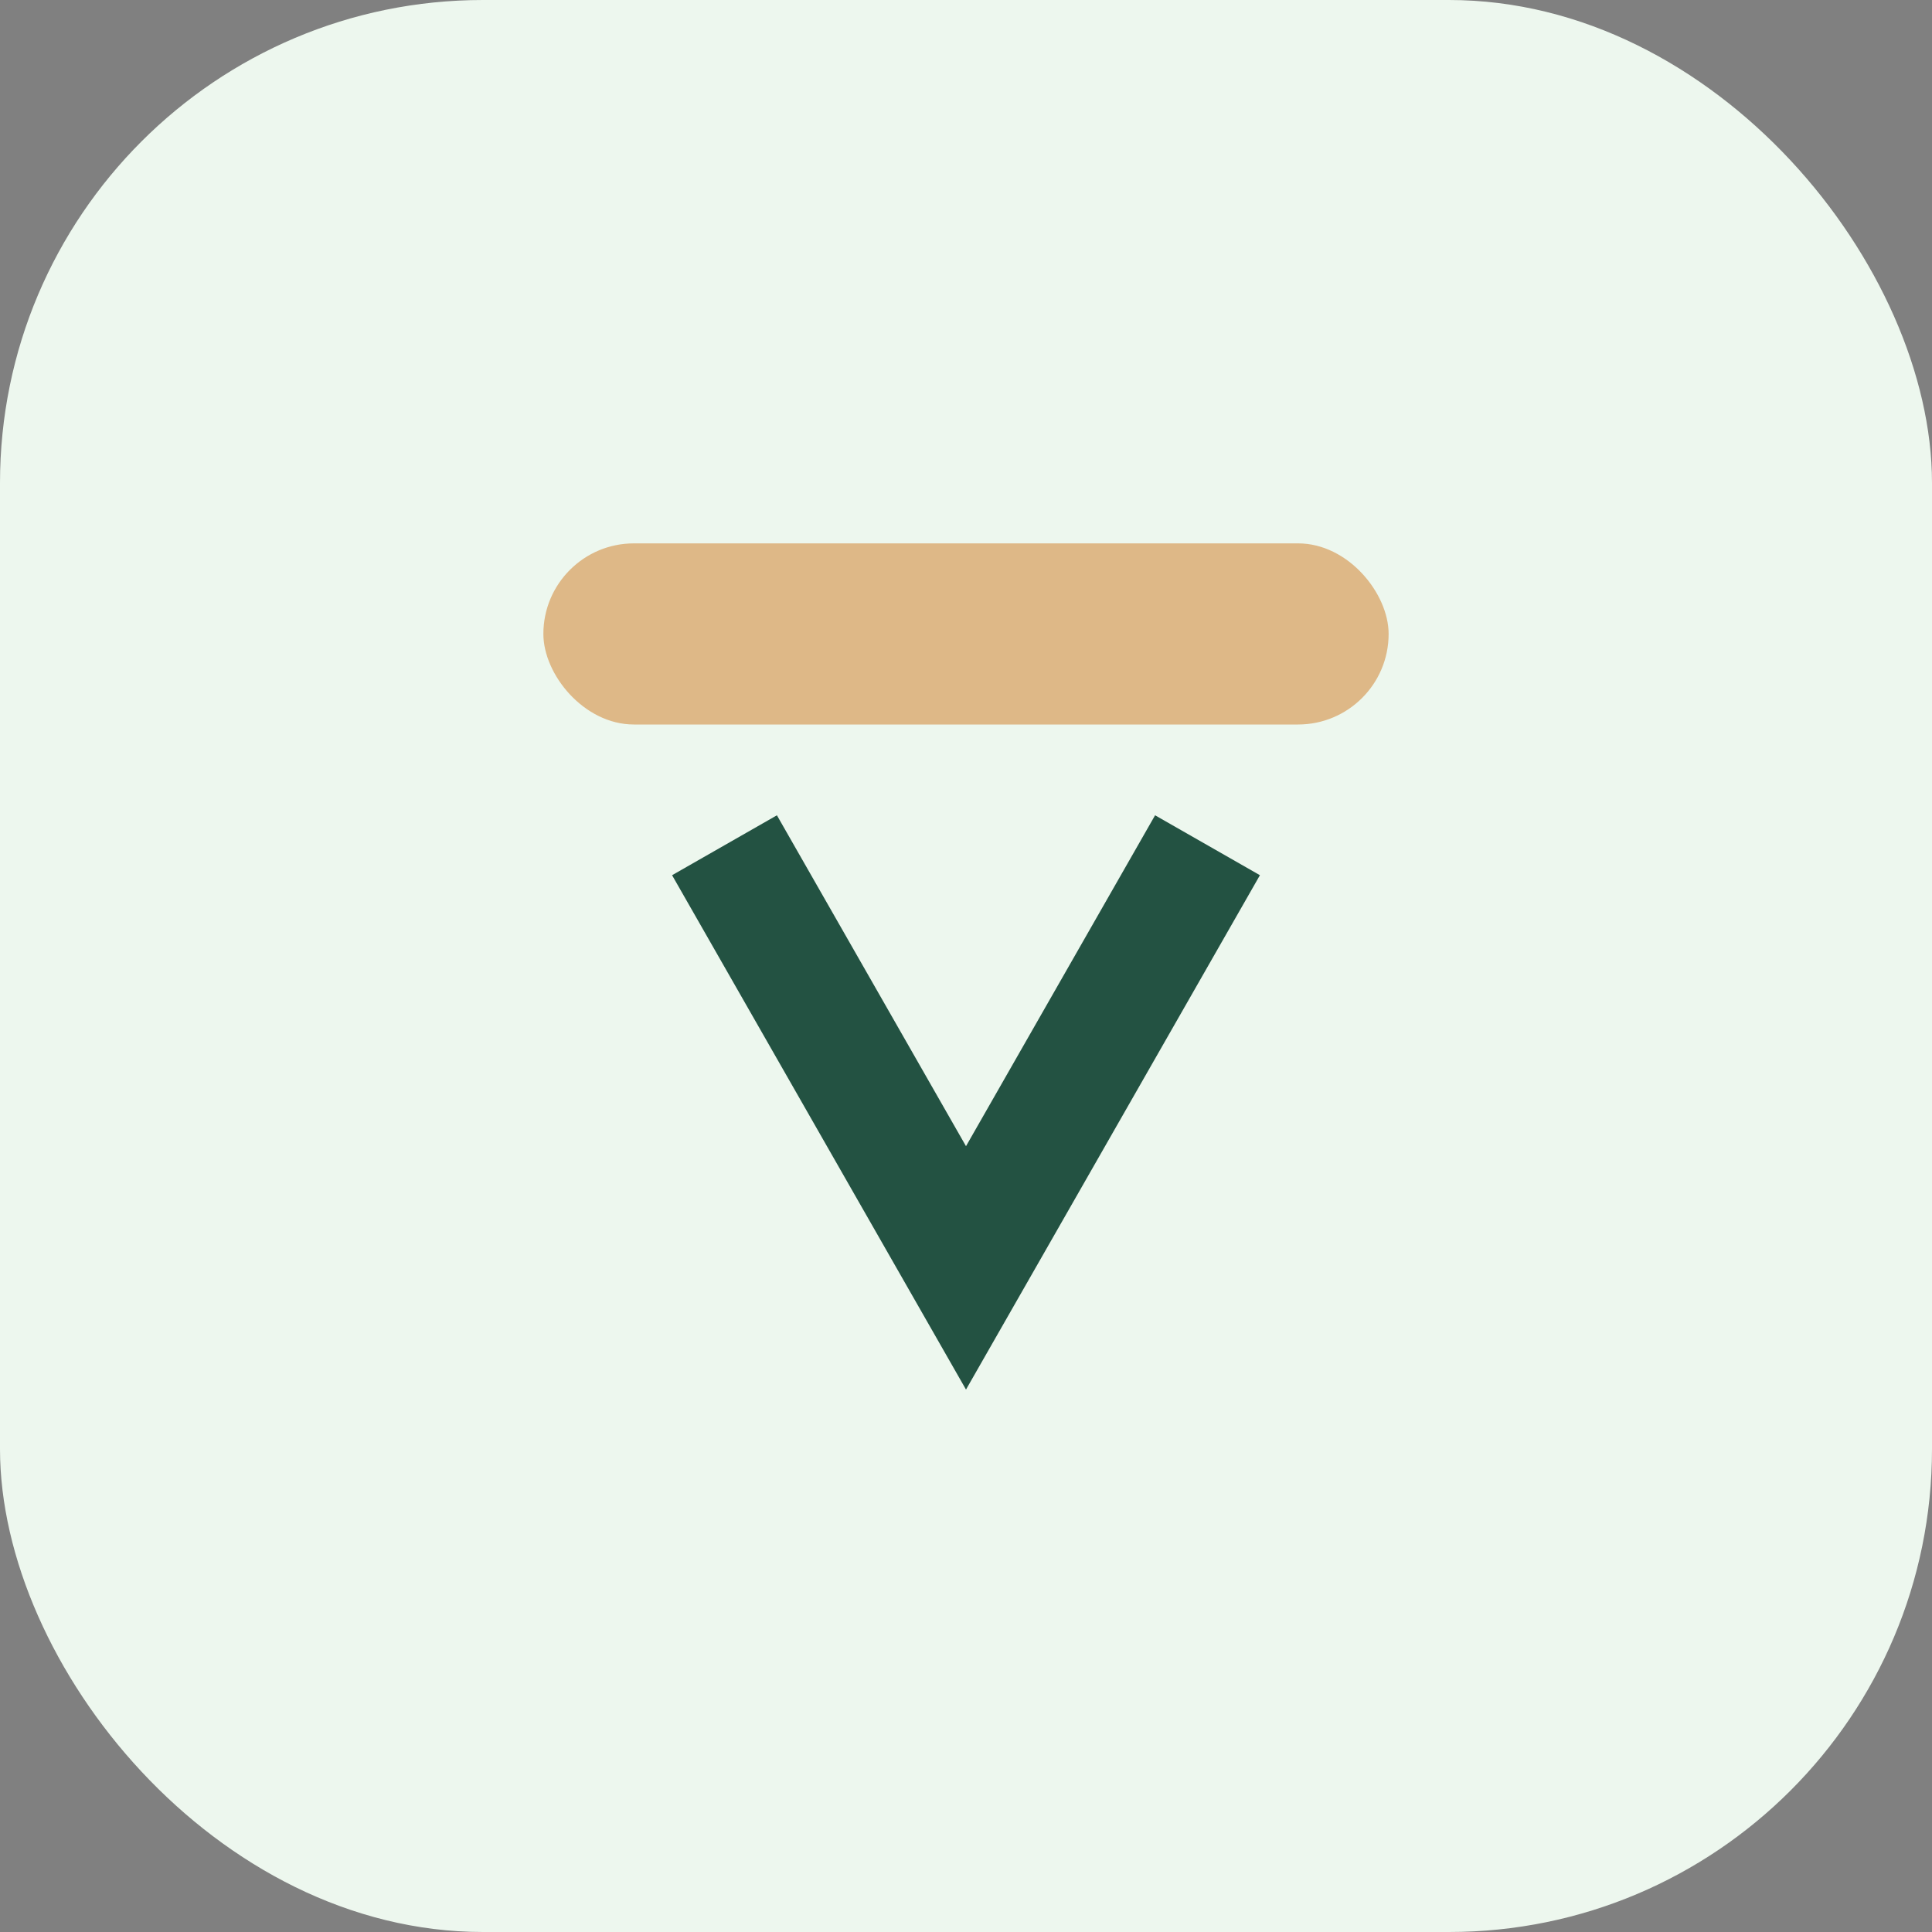
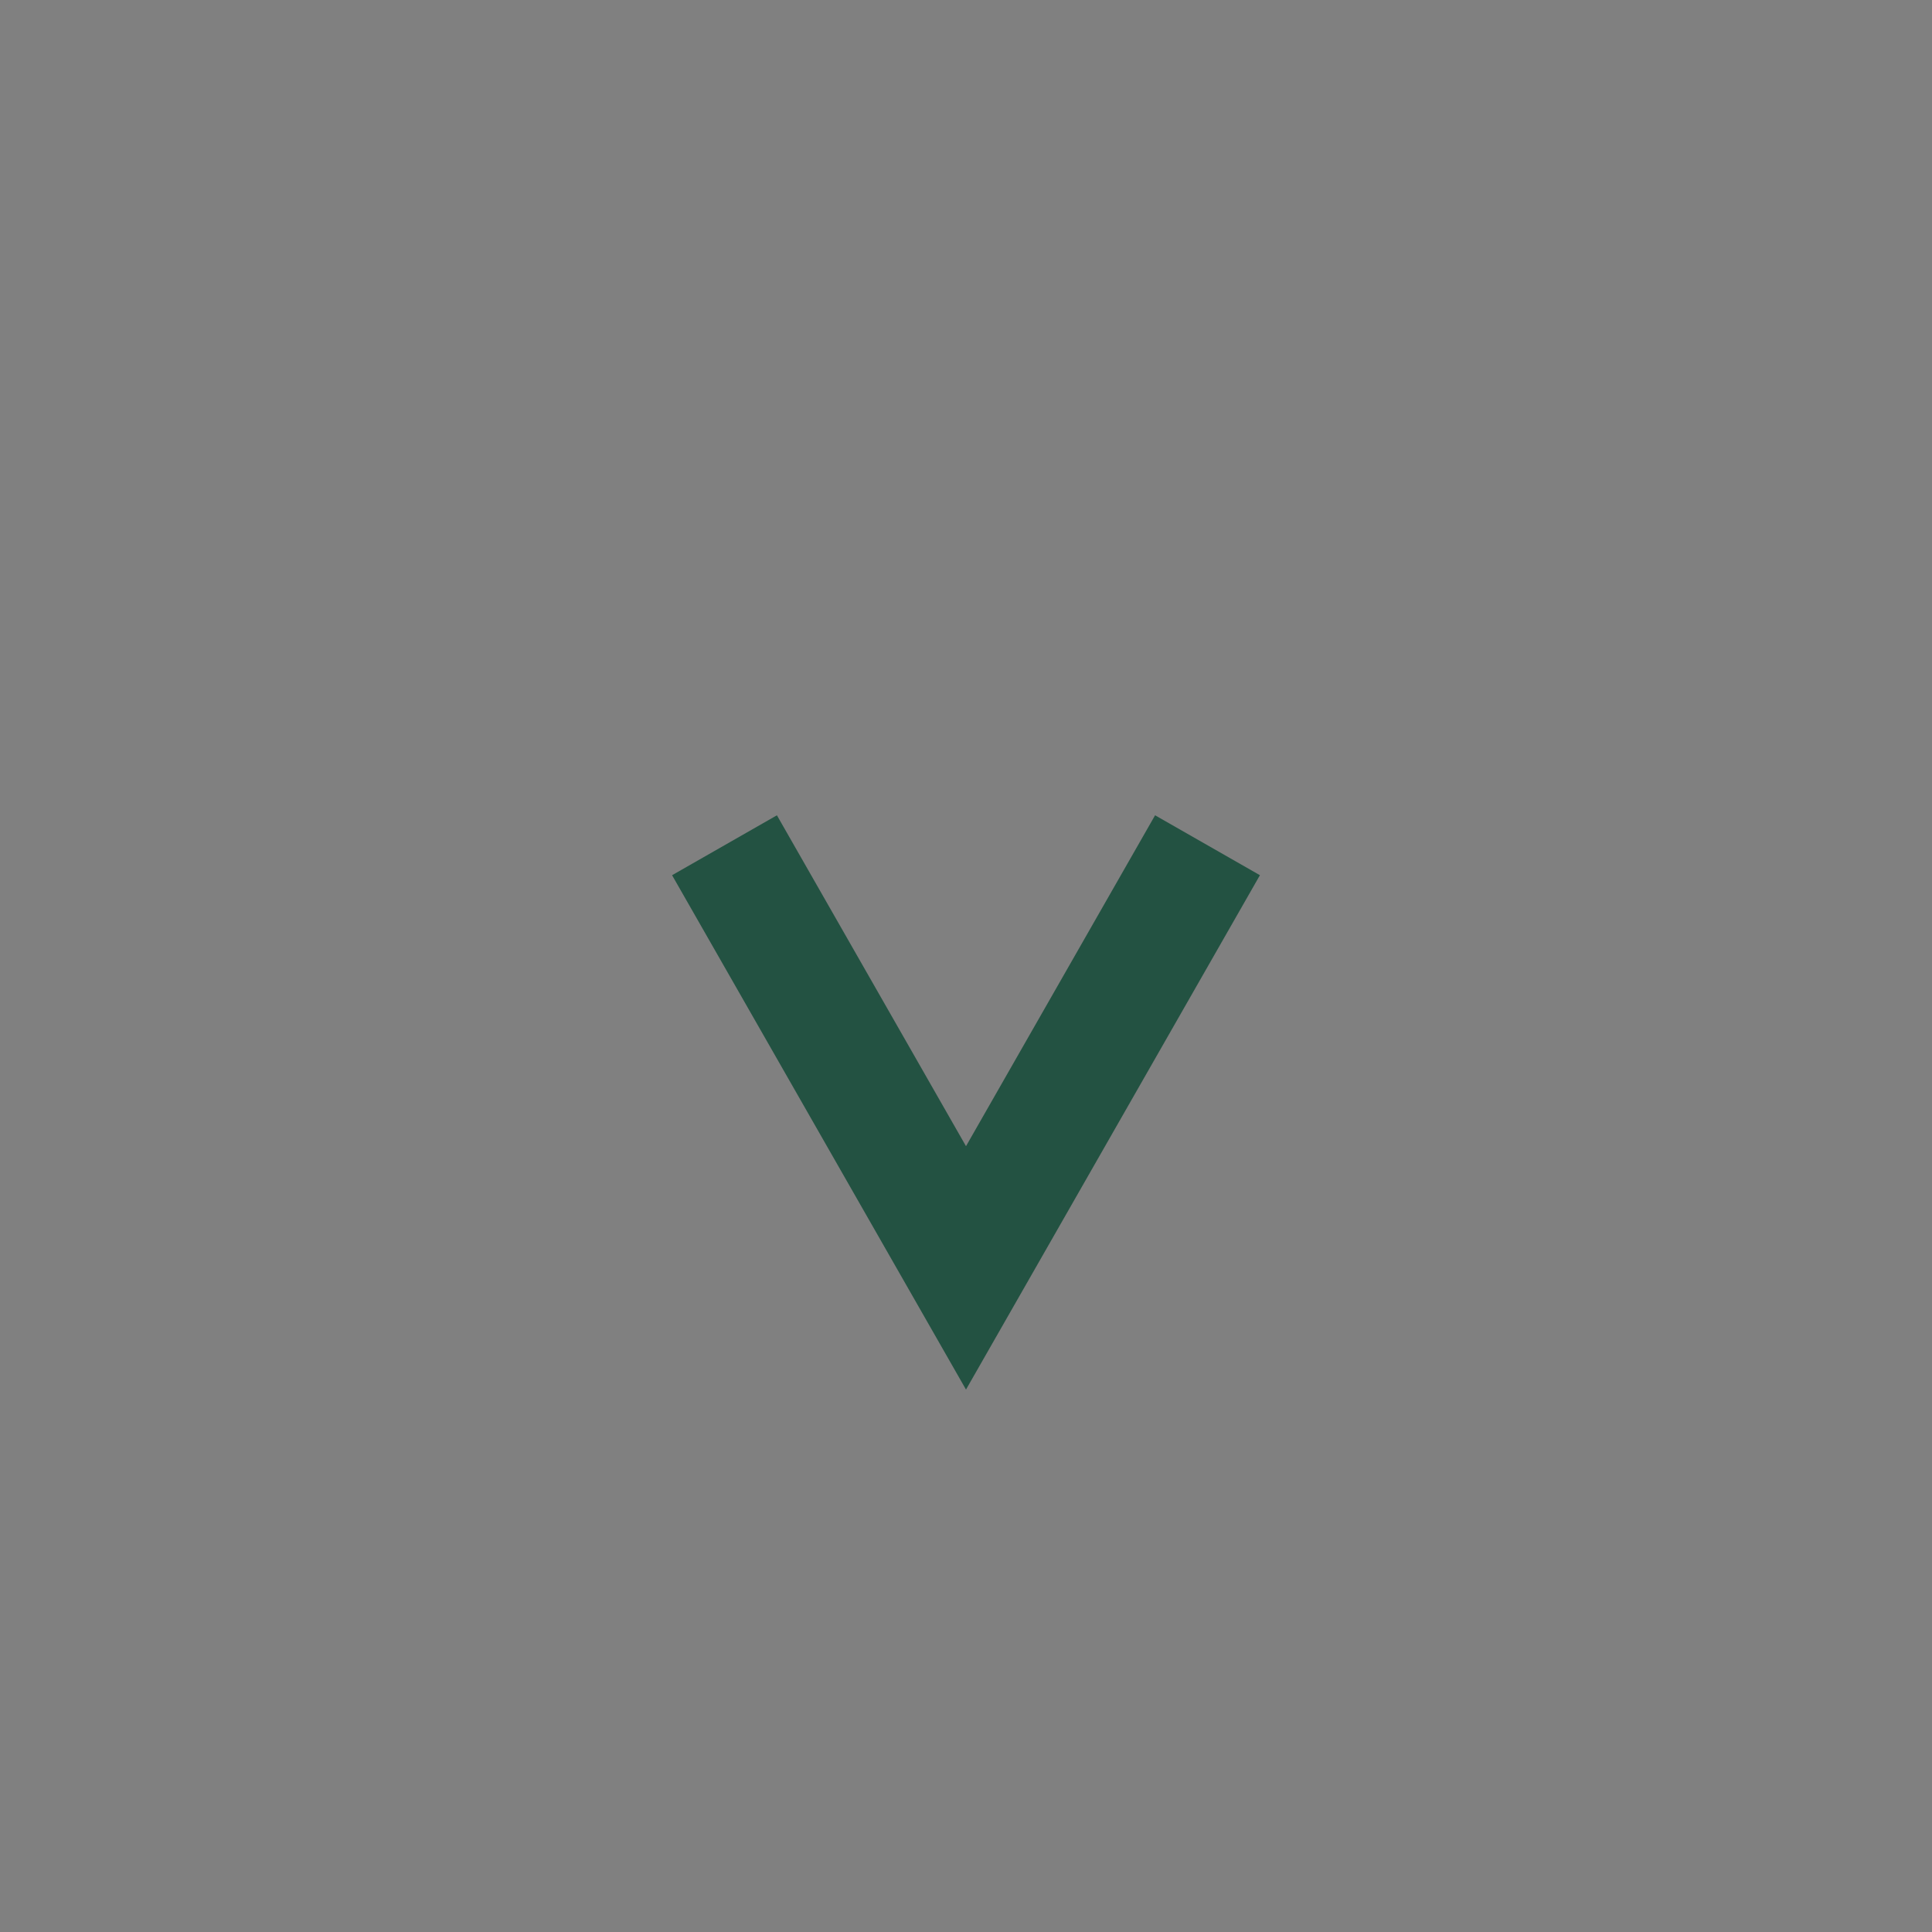
<svg xmlns="http://www.w3.org/2000/svg" width="32" height="32" viewBox="0 0 32 32">
  <rect x="0" y="0" width="32" height="32" fill="#808080" stroke="none" />
-   <rect width="32" height="32" rx="8" fill="#EDF7EE" />
  <path d="M12 14l4 7l4-7" fill="none" stroke="#235242" stroke-width="2" />
-   <rect x="9" y="9" width="14" height="3" rx="1.5" fill="#DEB887" />
</svg>